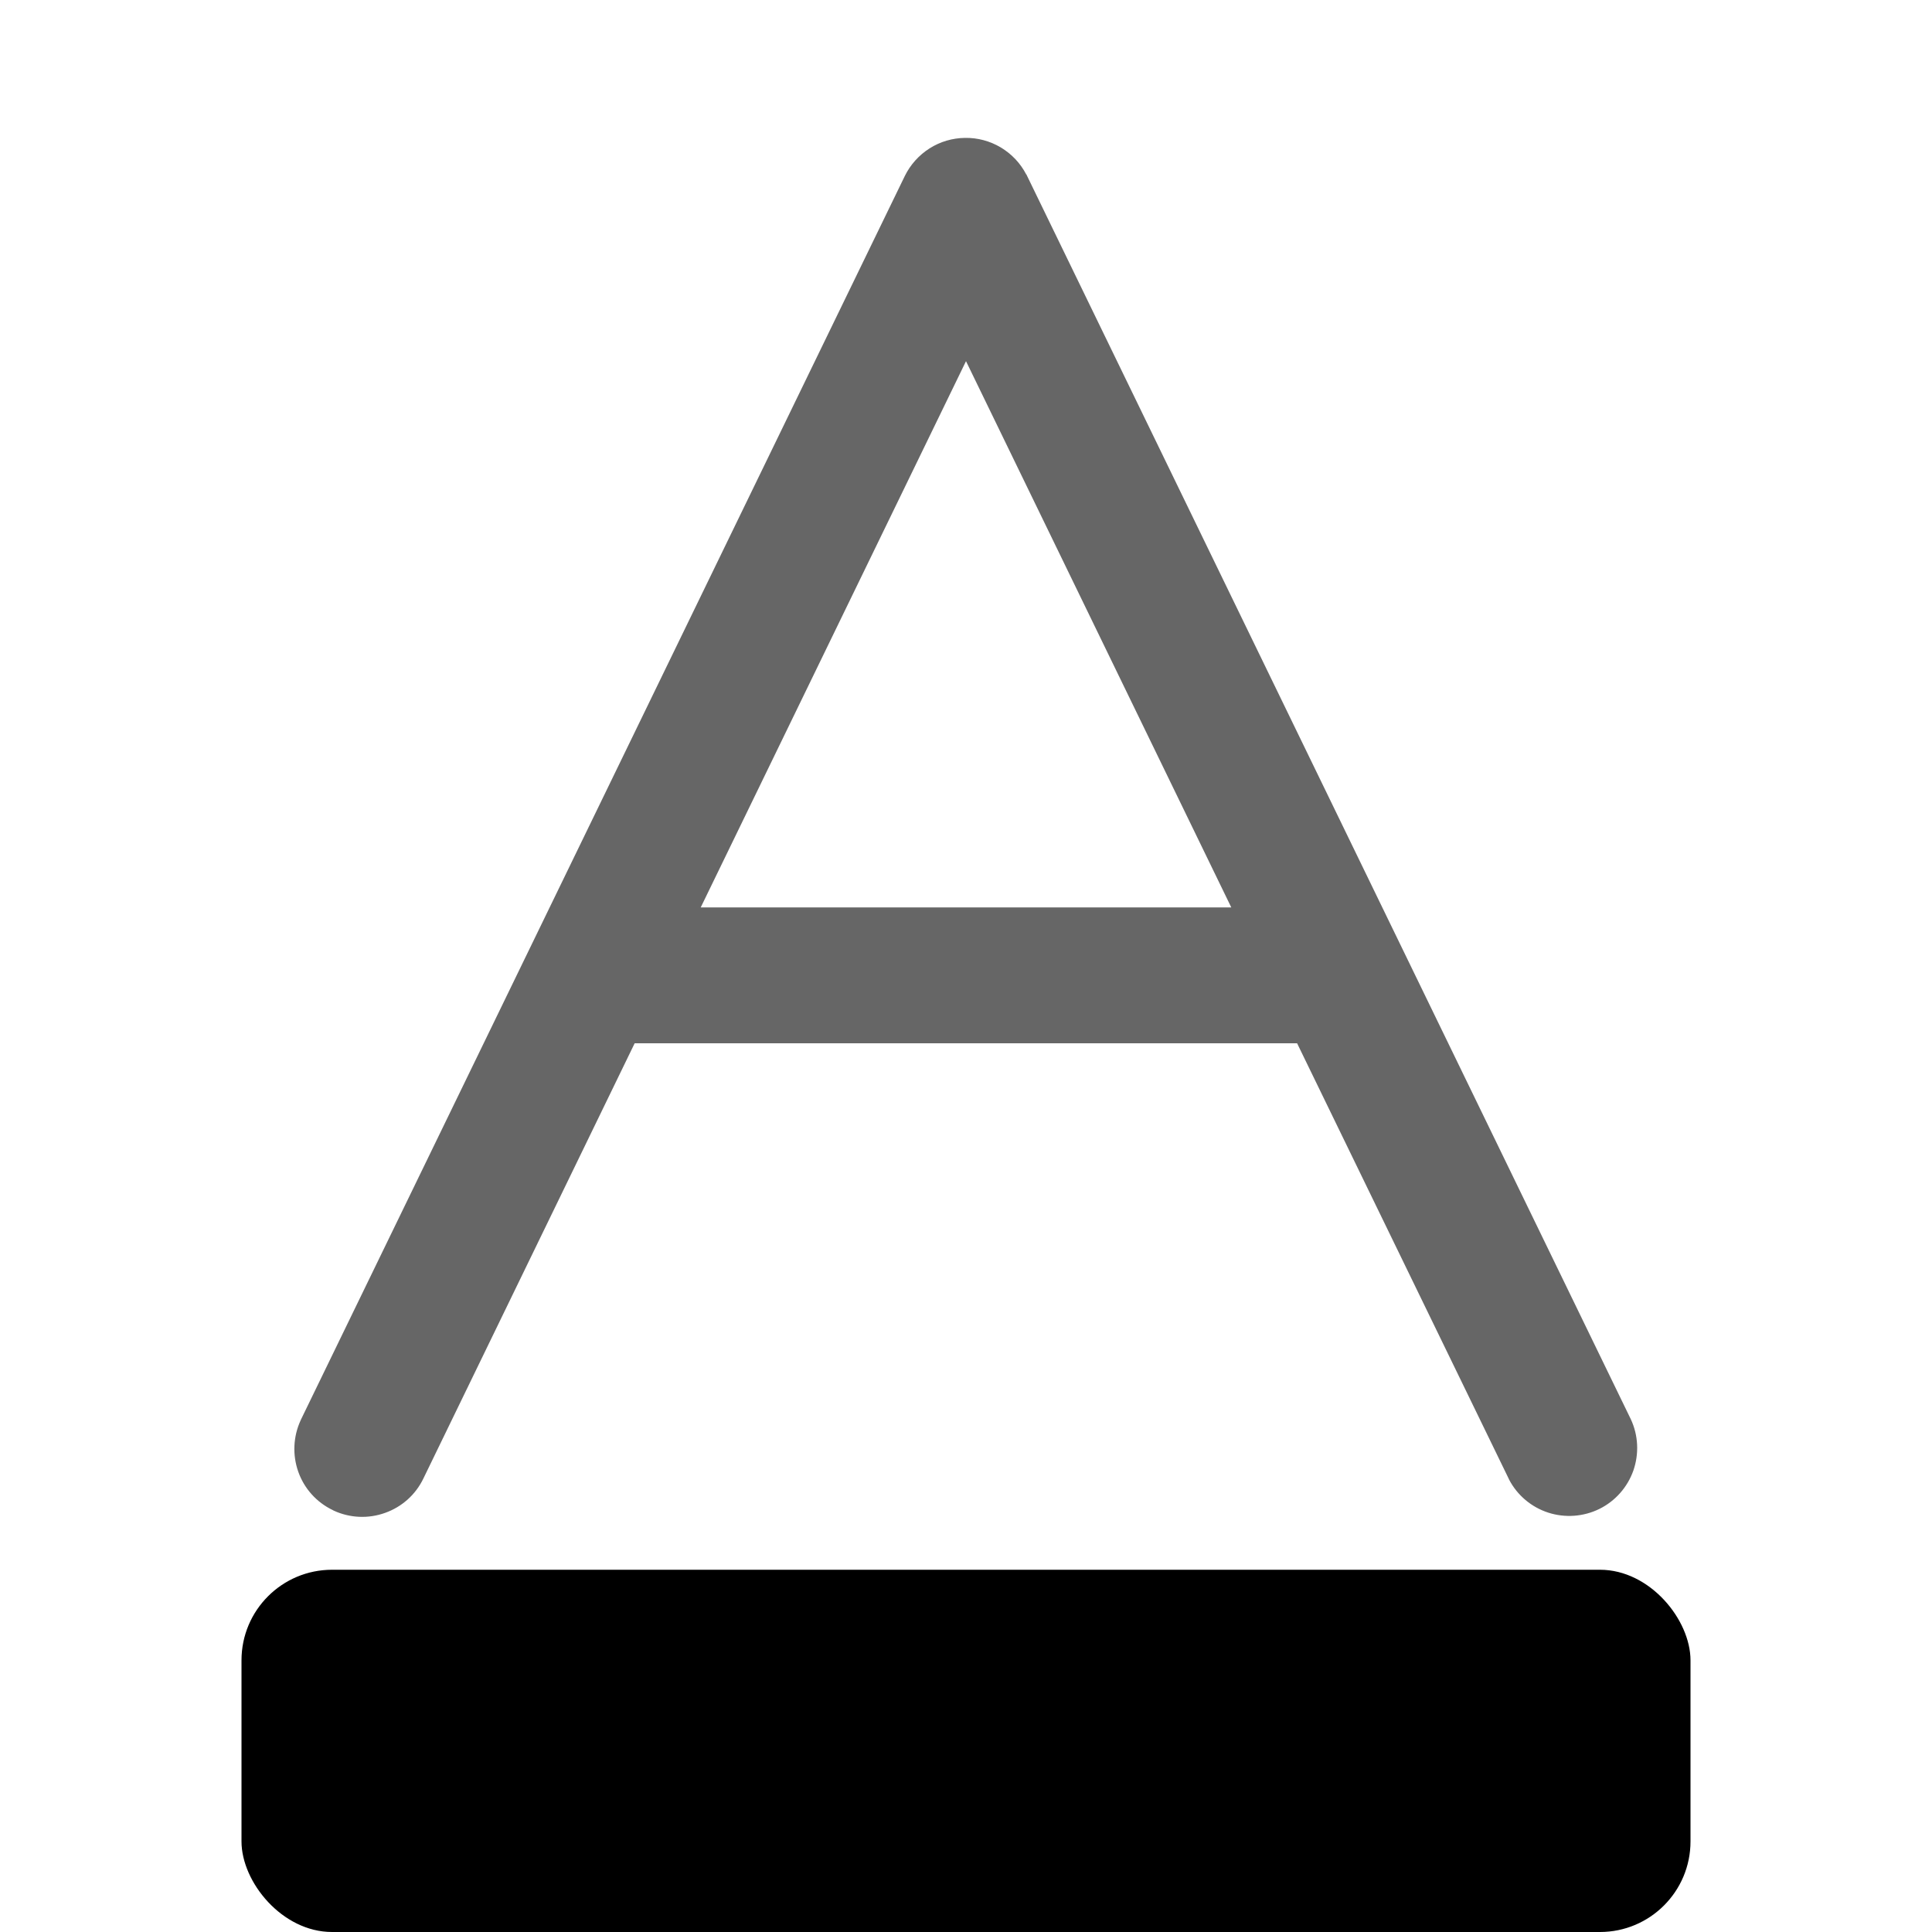
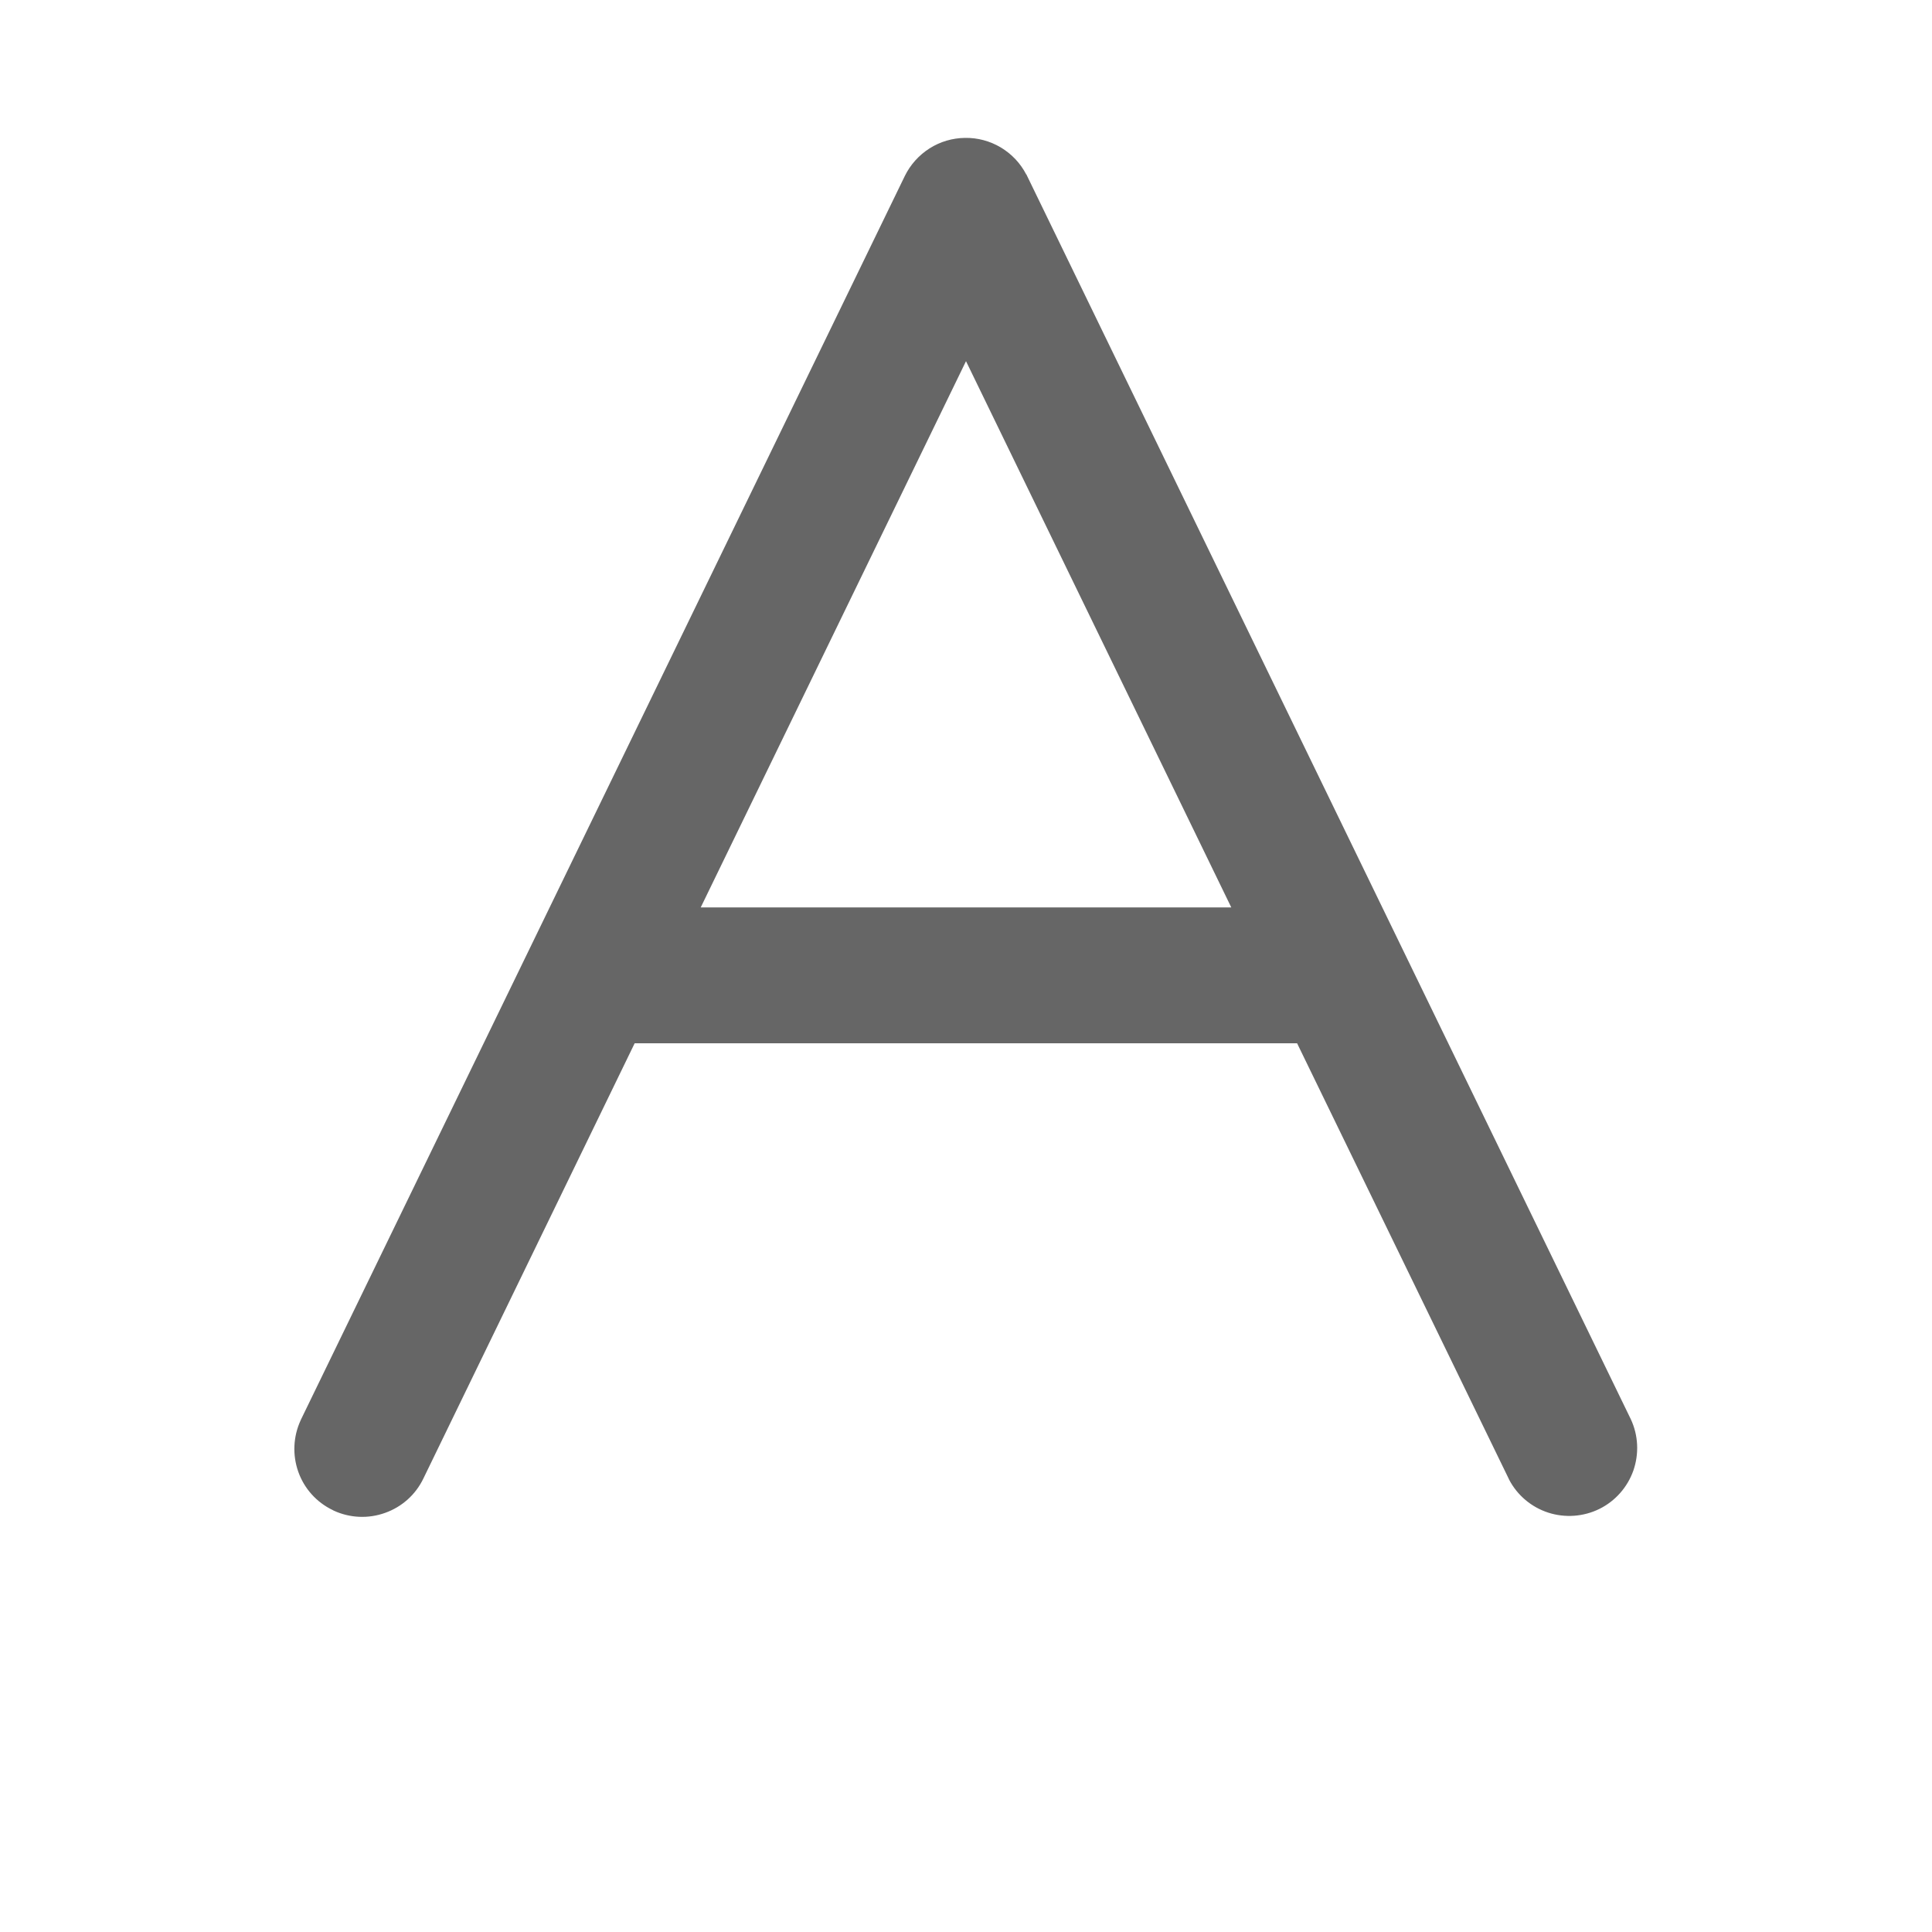
<svg xmlns="http://www.w3.org/2000/svg" width="16" height="16" viewBox="0 0 16 16" fill="currentColor">
  <path d="M8.5 1.444L8.506 1.457L13.506 11.754C13.568 11.887 13.575 12.039 13.527 12.178C13.478 12.317 13.377 12.431 13.246 12.496C13.114 12.561 12.962 12.572 12.822 12.527C12.683 12.482 12.566 12.384 12.498 12.254L12.494 12.245L10.742 8.64H5.256L3.506 12.245C3.442 12.378 3.328 12.48 3.189 12.529C3.05 12.579 2.897 12.572 2.763 12.51L2.754 12.505C2.621 12.441 2.519 12.327 2.47 12.188C2.421 12.049 2.428 11.896 2.49 11.762L2.494 11.753L7.493 1.458C7.539 1.364 7.61 1.285 7.698 1.229C7.786 1.173 7.888 1.143 7.992 1.142C8.096 1.14 8.199 1.168 8.288 1.221C8.378 1.275 8.451 1.352 8.499 1.445L8.5 1.444ZM8 2.991L5.803 7.515H10.197L8 2.991Z" fill="#666666" />
-   <rect x="2" y="13" width="12" height="3" rx="0.75" fill="currentColor" />
</svg>